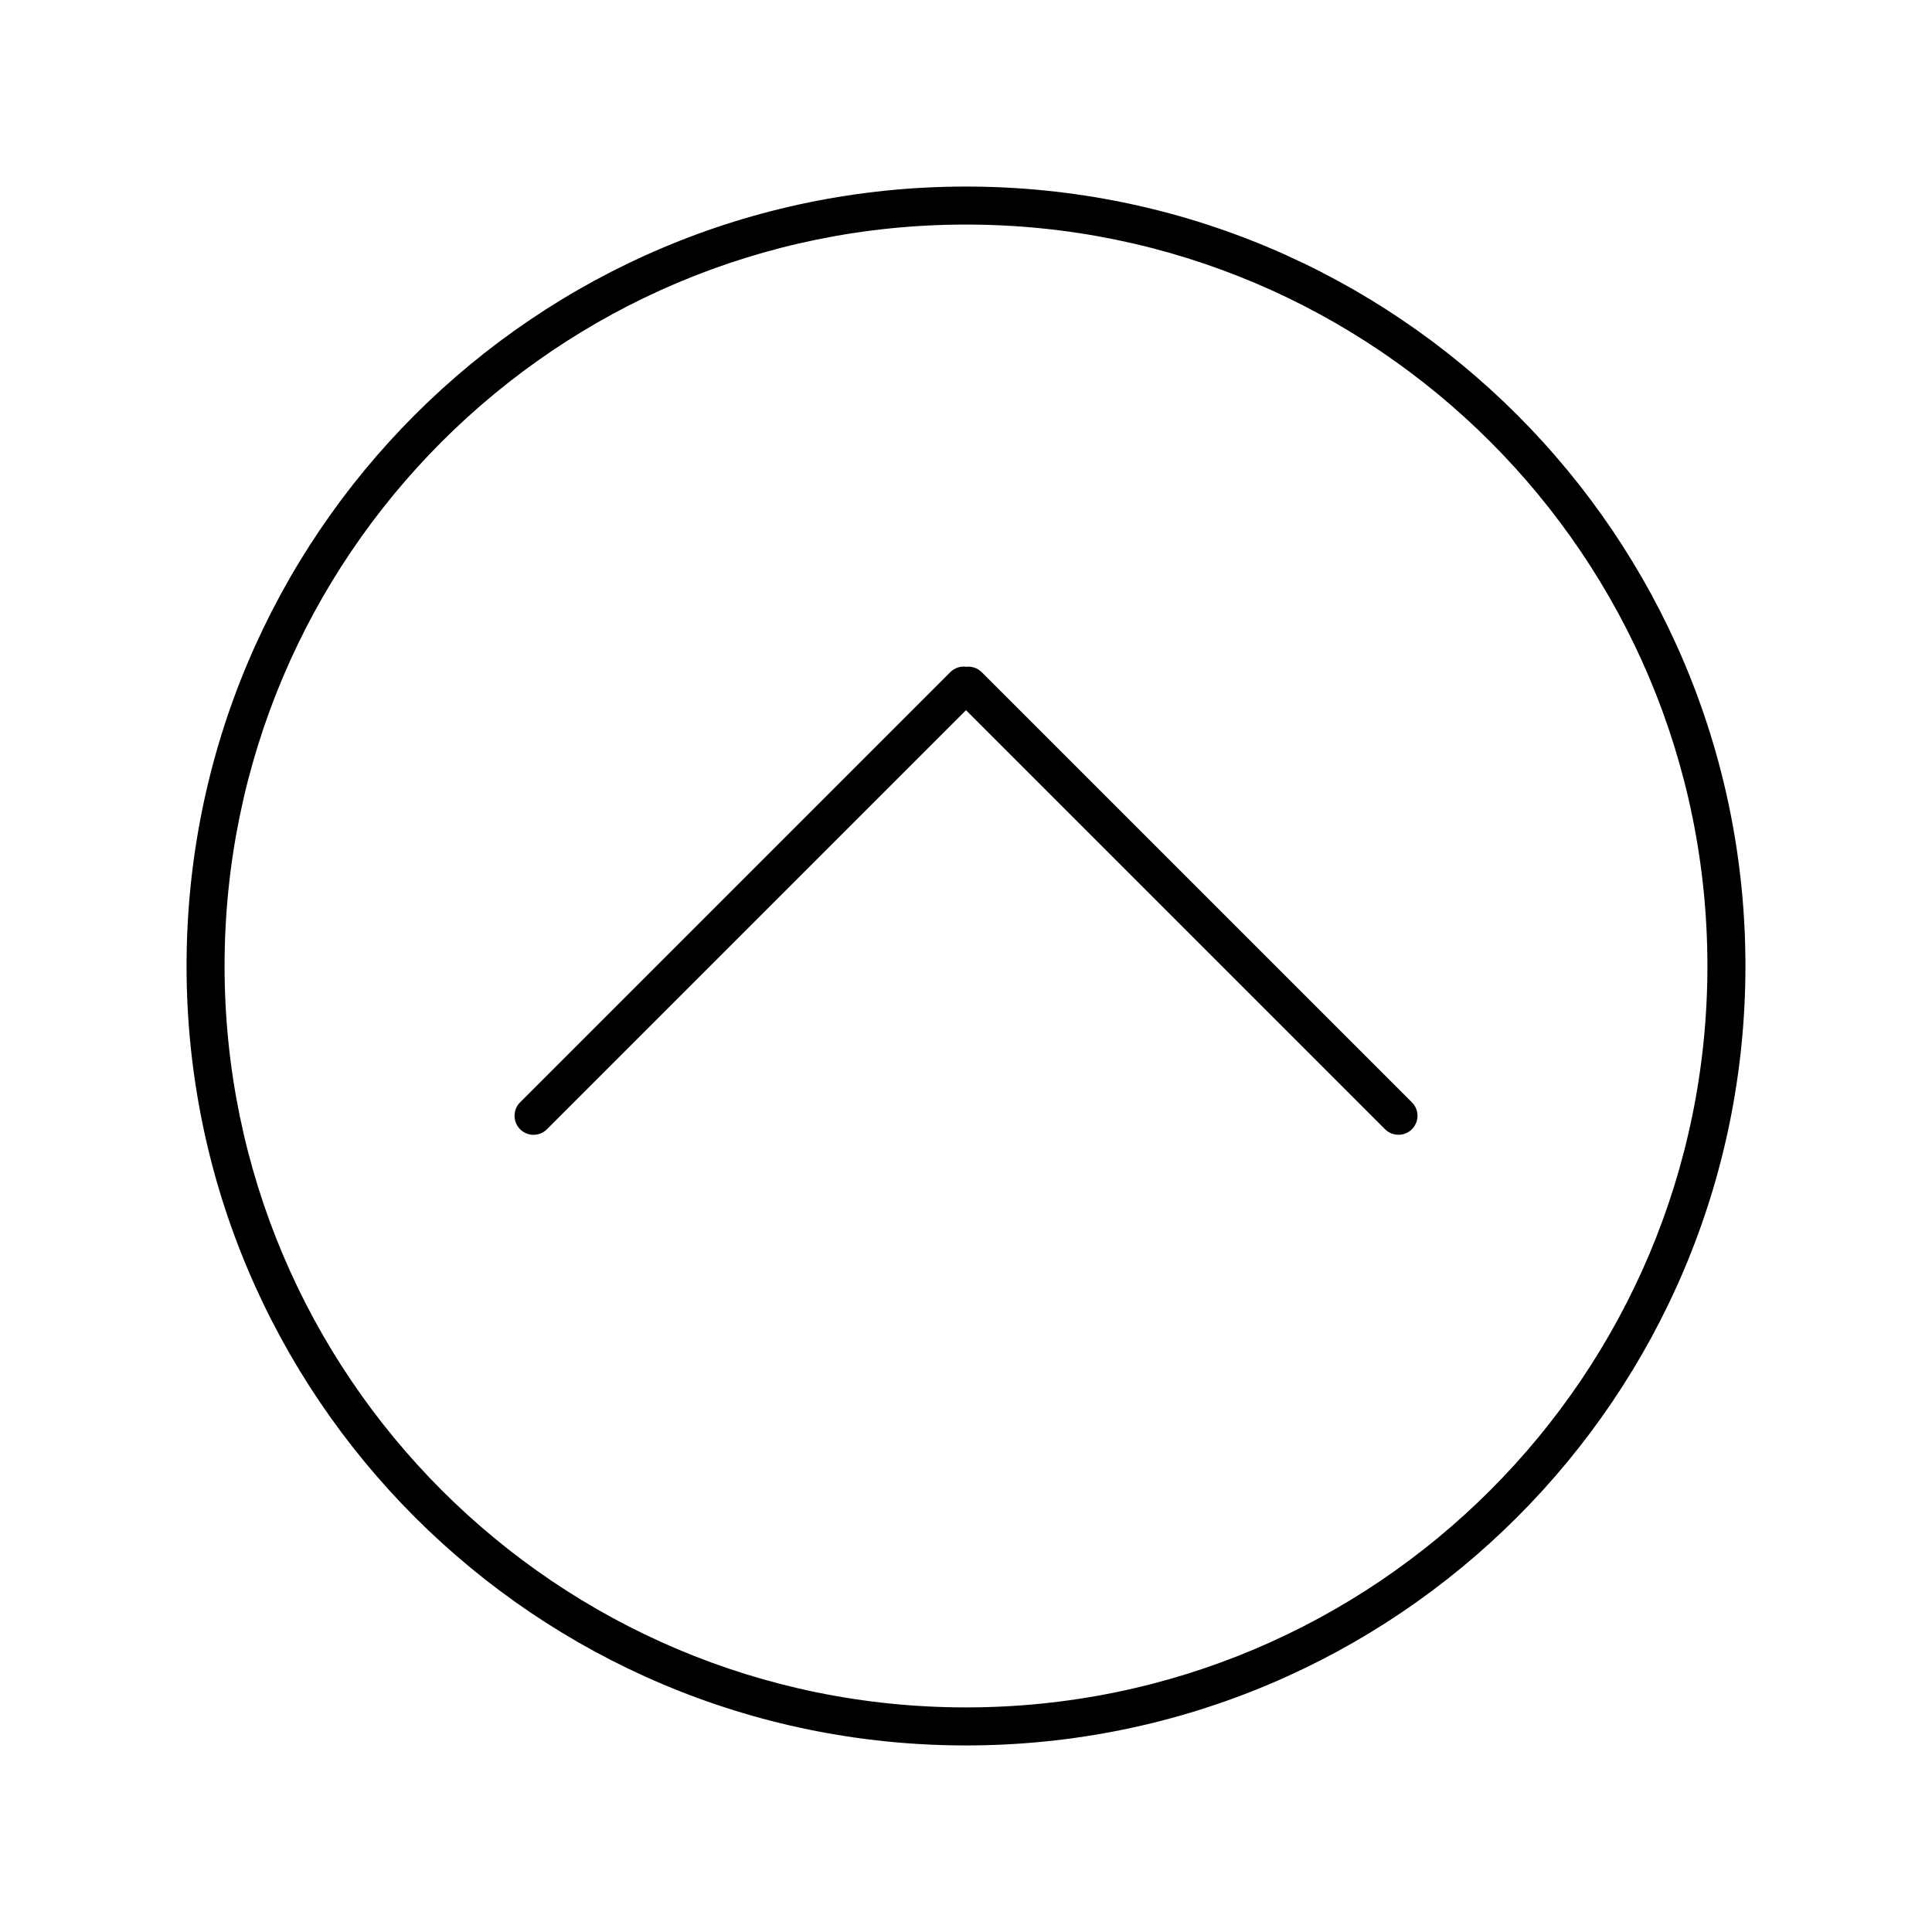
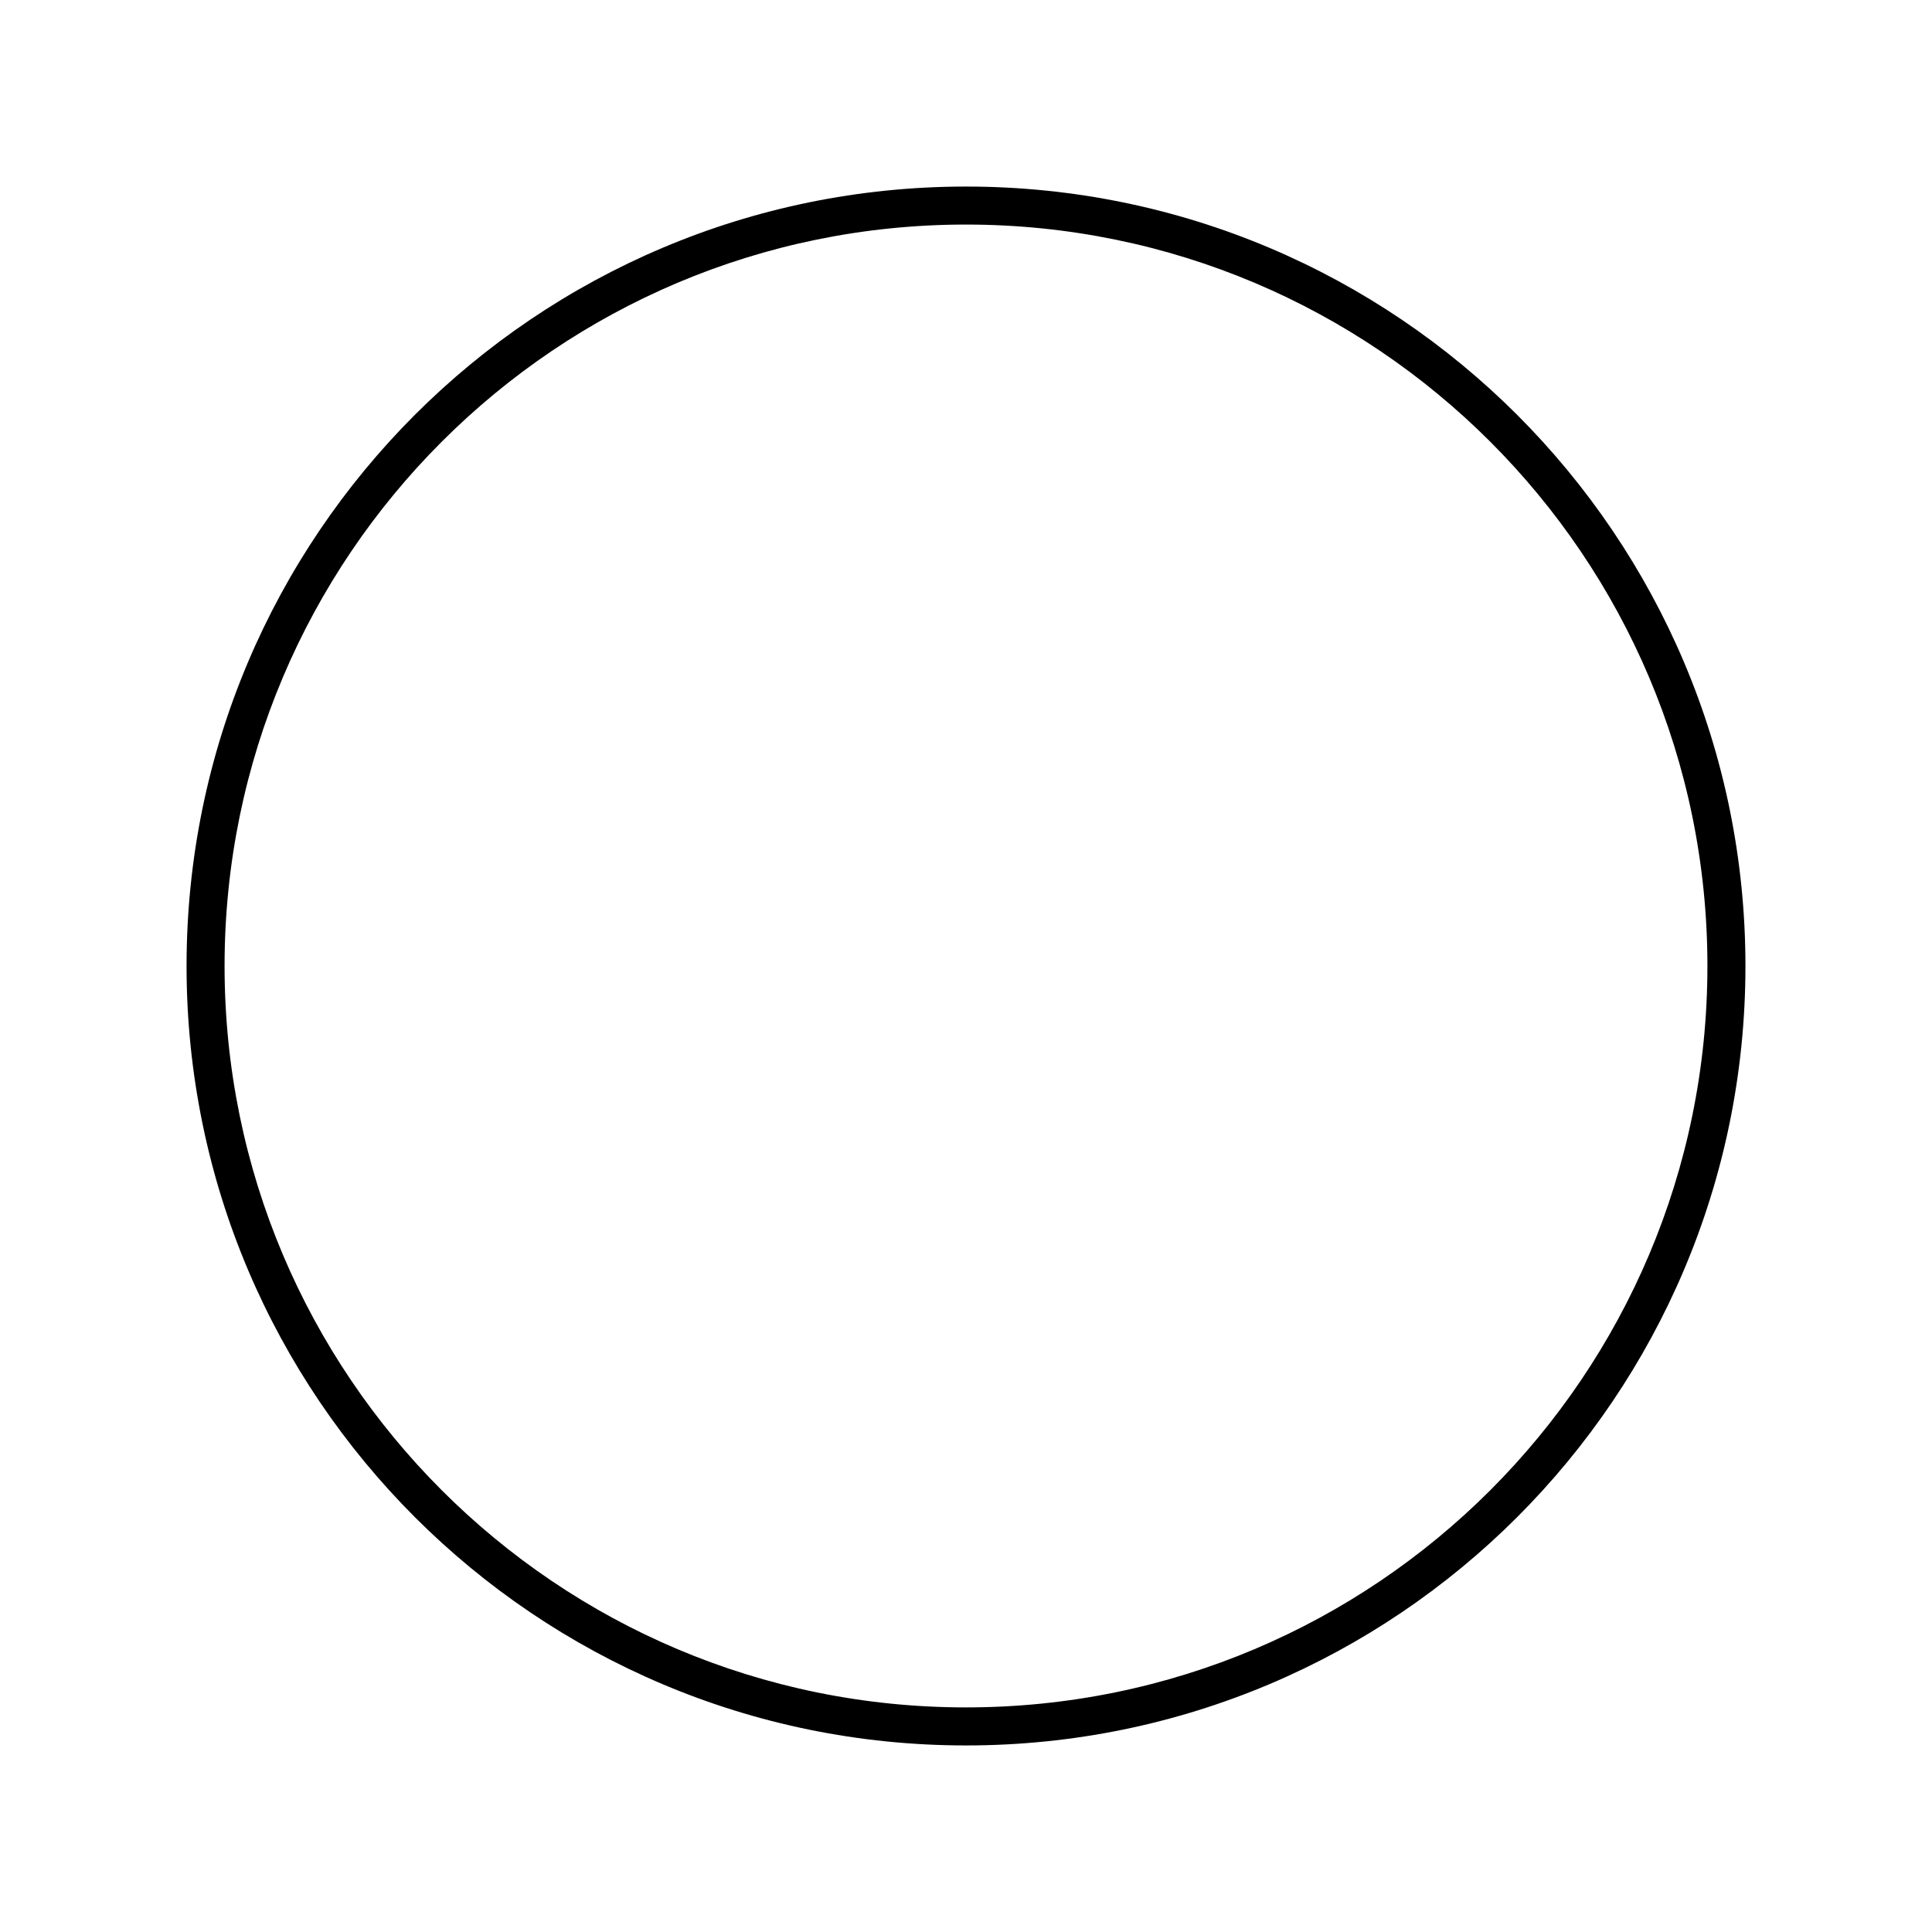
<svg xmlns="http://www.w3.org/2000/svg" fill="#000000" width="800px" height="800px" version="1.1" viewBox="144 144 512 512">
  <g fill-rule="evenodd">
-     <path d="m400 332.21 111.05 111.05c1.938 1.938 5.152 1.965 7.121-0.004 1.98-1.98 1.969-5.156 0.004-7.121l-114.01-114c-1.109-1.109-2.637-1.594-4.109-1.434-1.504-0.203-3.074 0.277-4.231 1.434l-114 114c-1.941 1.938-1.965 5.152 0 7.121 1.984 1.98 5.156 1.969 7.125 0.004z" />
    <path d="m193.44 400c0 114.08 92.48 206.56 206.56 206.56 114.08 0 206.56-92.48 206.56-206.56 0-114.08-92.48-206.56-206.56-206.56-114.08 0-206.56 92.48-206.56 206.56zm10.074 0c0-108.52 87.973-196.49 196.49-196.49s196.48 87.973 196.48 196.49-87.969 196.48-196.48 196.48-196.49-87.969-196.49-196.48z" />
  </g>
</svg>